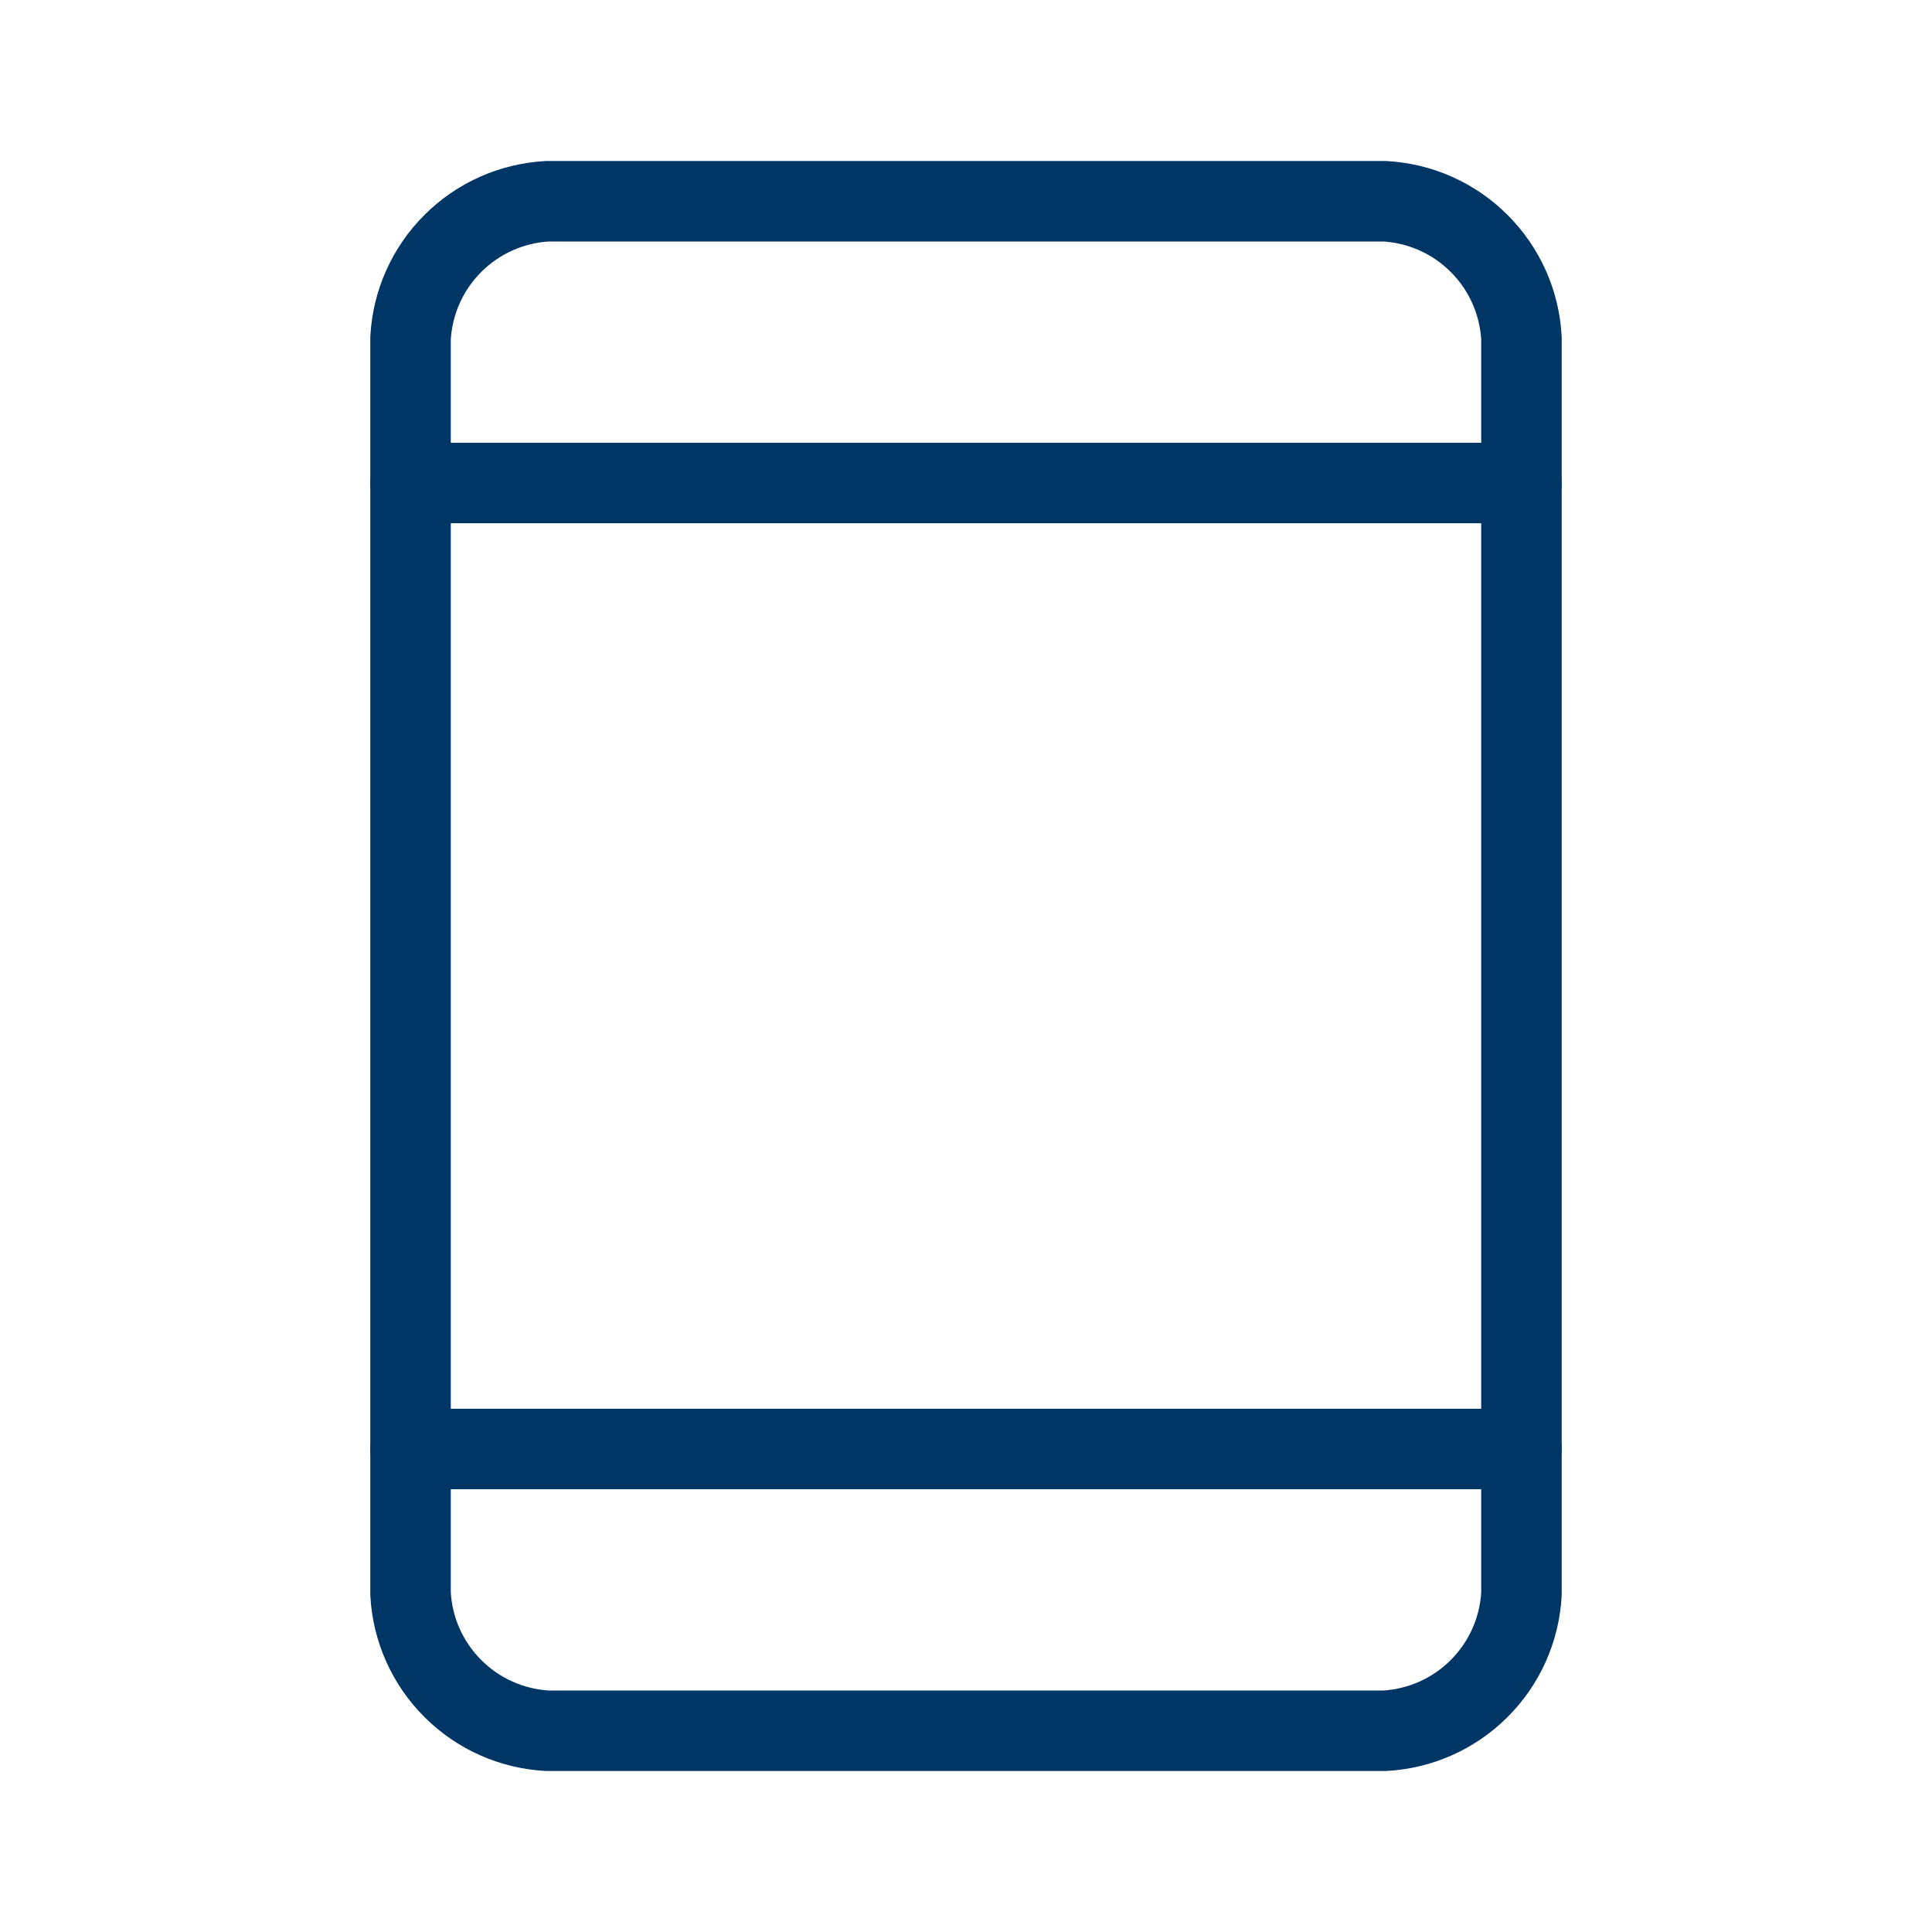
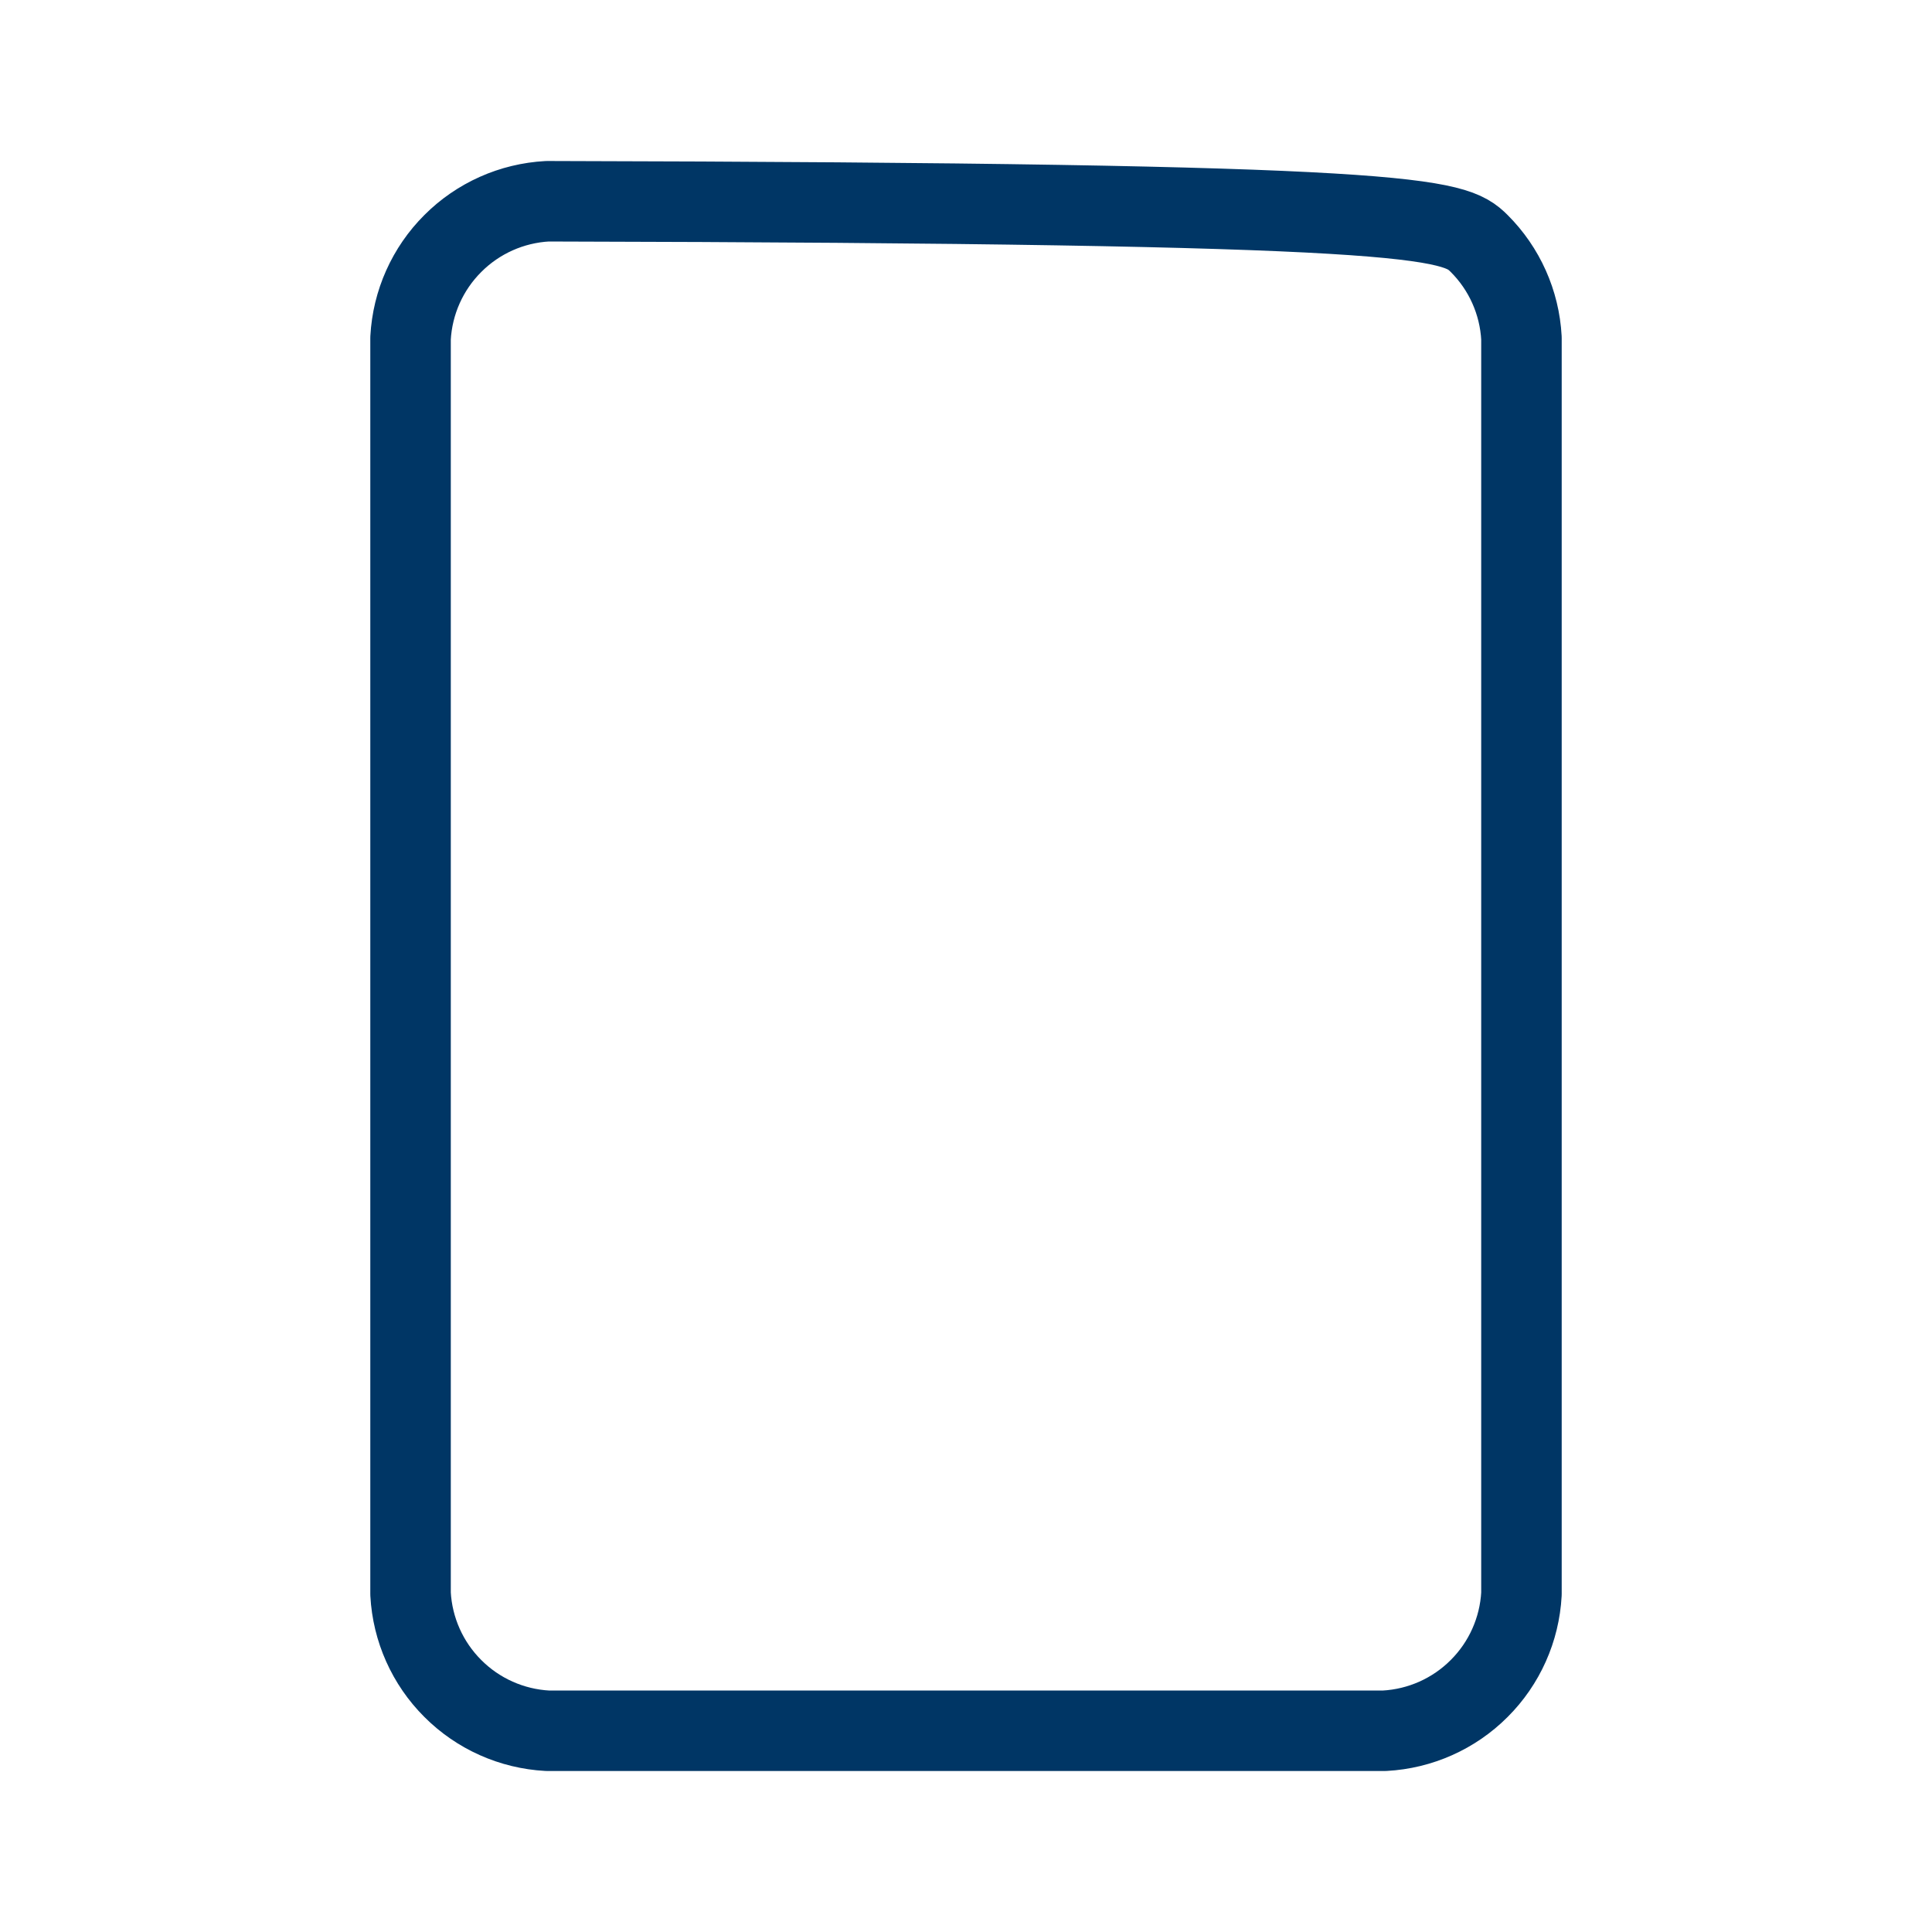
<svg xmlns="http://www.w3.org/2000/svg" width="24" height="24" viewBox="0 0 24 24" fill="none">
-   <path d="M17.2 21.5H6.8C6.357 21.476 5.938 21.289 5.625 20.975C5.311 20.662 5.124 20.243 5.1 19.8V19.8V4.2C5.124 3.757 5.311 3.338 5.625 3.025C5.938 2.711 6.357 2.524 6.8 2.5H17.2C17.643 2.524 18.062 2.711 18.375 3.025C18.689 3.338 18.876 3.757 18.9 4.2V19.8C18.876 20.243 18.689 20.662 18.375 20.975C18.062 21.289 17.643 21.476 17.2 21.5Z" stroke="#003665" stroke-linecap="round" stroke-linejoin="round" />
-   <path d="M5.1 18H18.9" stroke="#003665" stroke-linecap="round" stroke-linejoin="round" />
-   <path d="M5.1 6H18.9" stroke="#003665" stroke-linecap="round" stroke-linejoin="round" />
+   <path d="M17.2 21.5H6.8C6.357 21.476 5.938 21.289 5.625 20.975C5.311 20.662 5.124 20.243 5.1 19.8V19.8V4.2C5.124 3.757 5.311 3.338 5.625 3.025C5.938 2.711 6.357 2.524 6.8 2.5C17.643 2.524 18.062 2.711 18.375 3.025C18.689 3.338 18.876 3.757 18.9 4.2V19.8C18.876 20.243 18.689 20.662 18.375 20.975C18.062 21.289 17.643 21.476 17.2 21.5Z" stroke="#003665" stroke-linecap="round" stroke-linejoin="round" />
</svg>